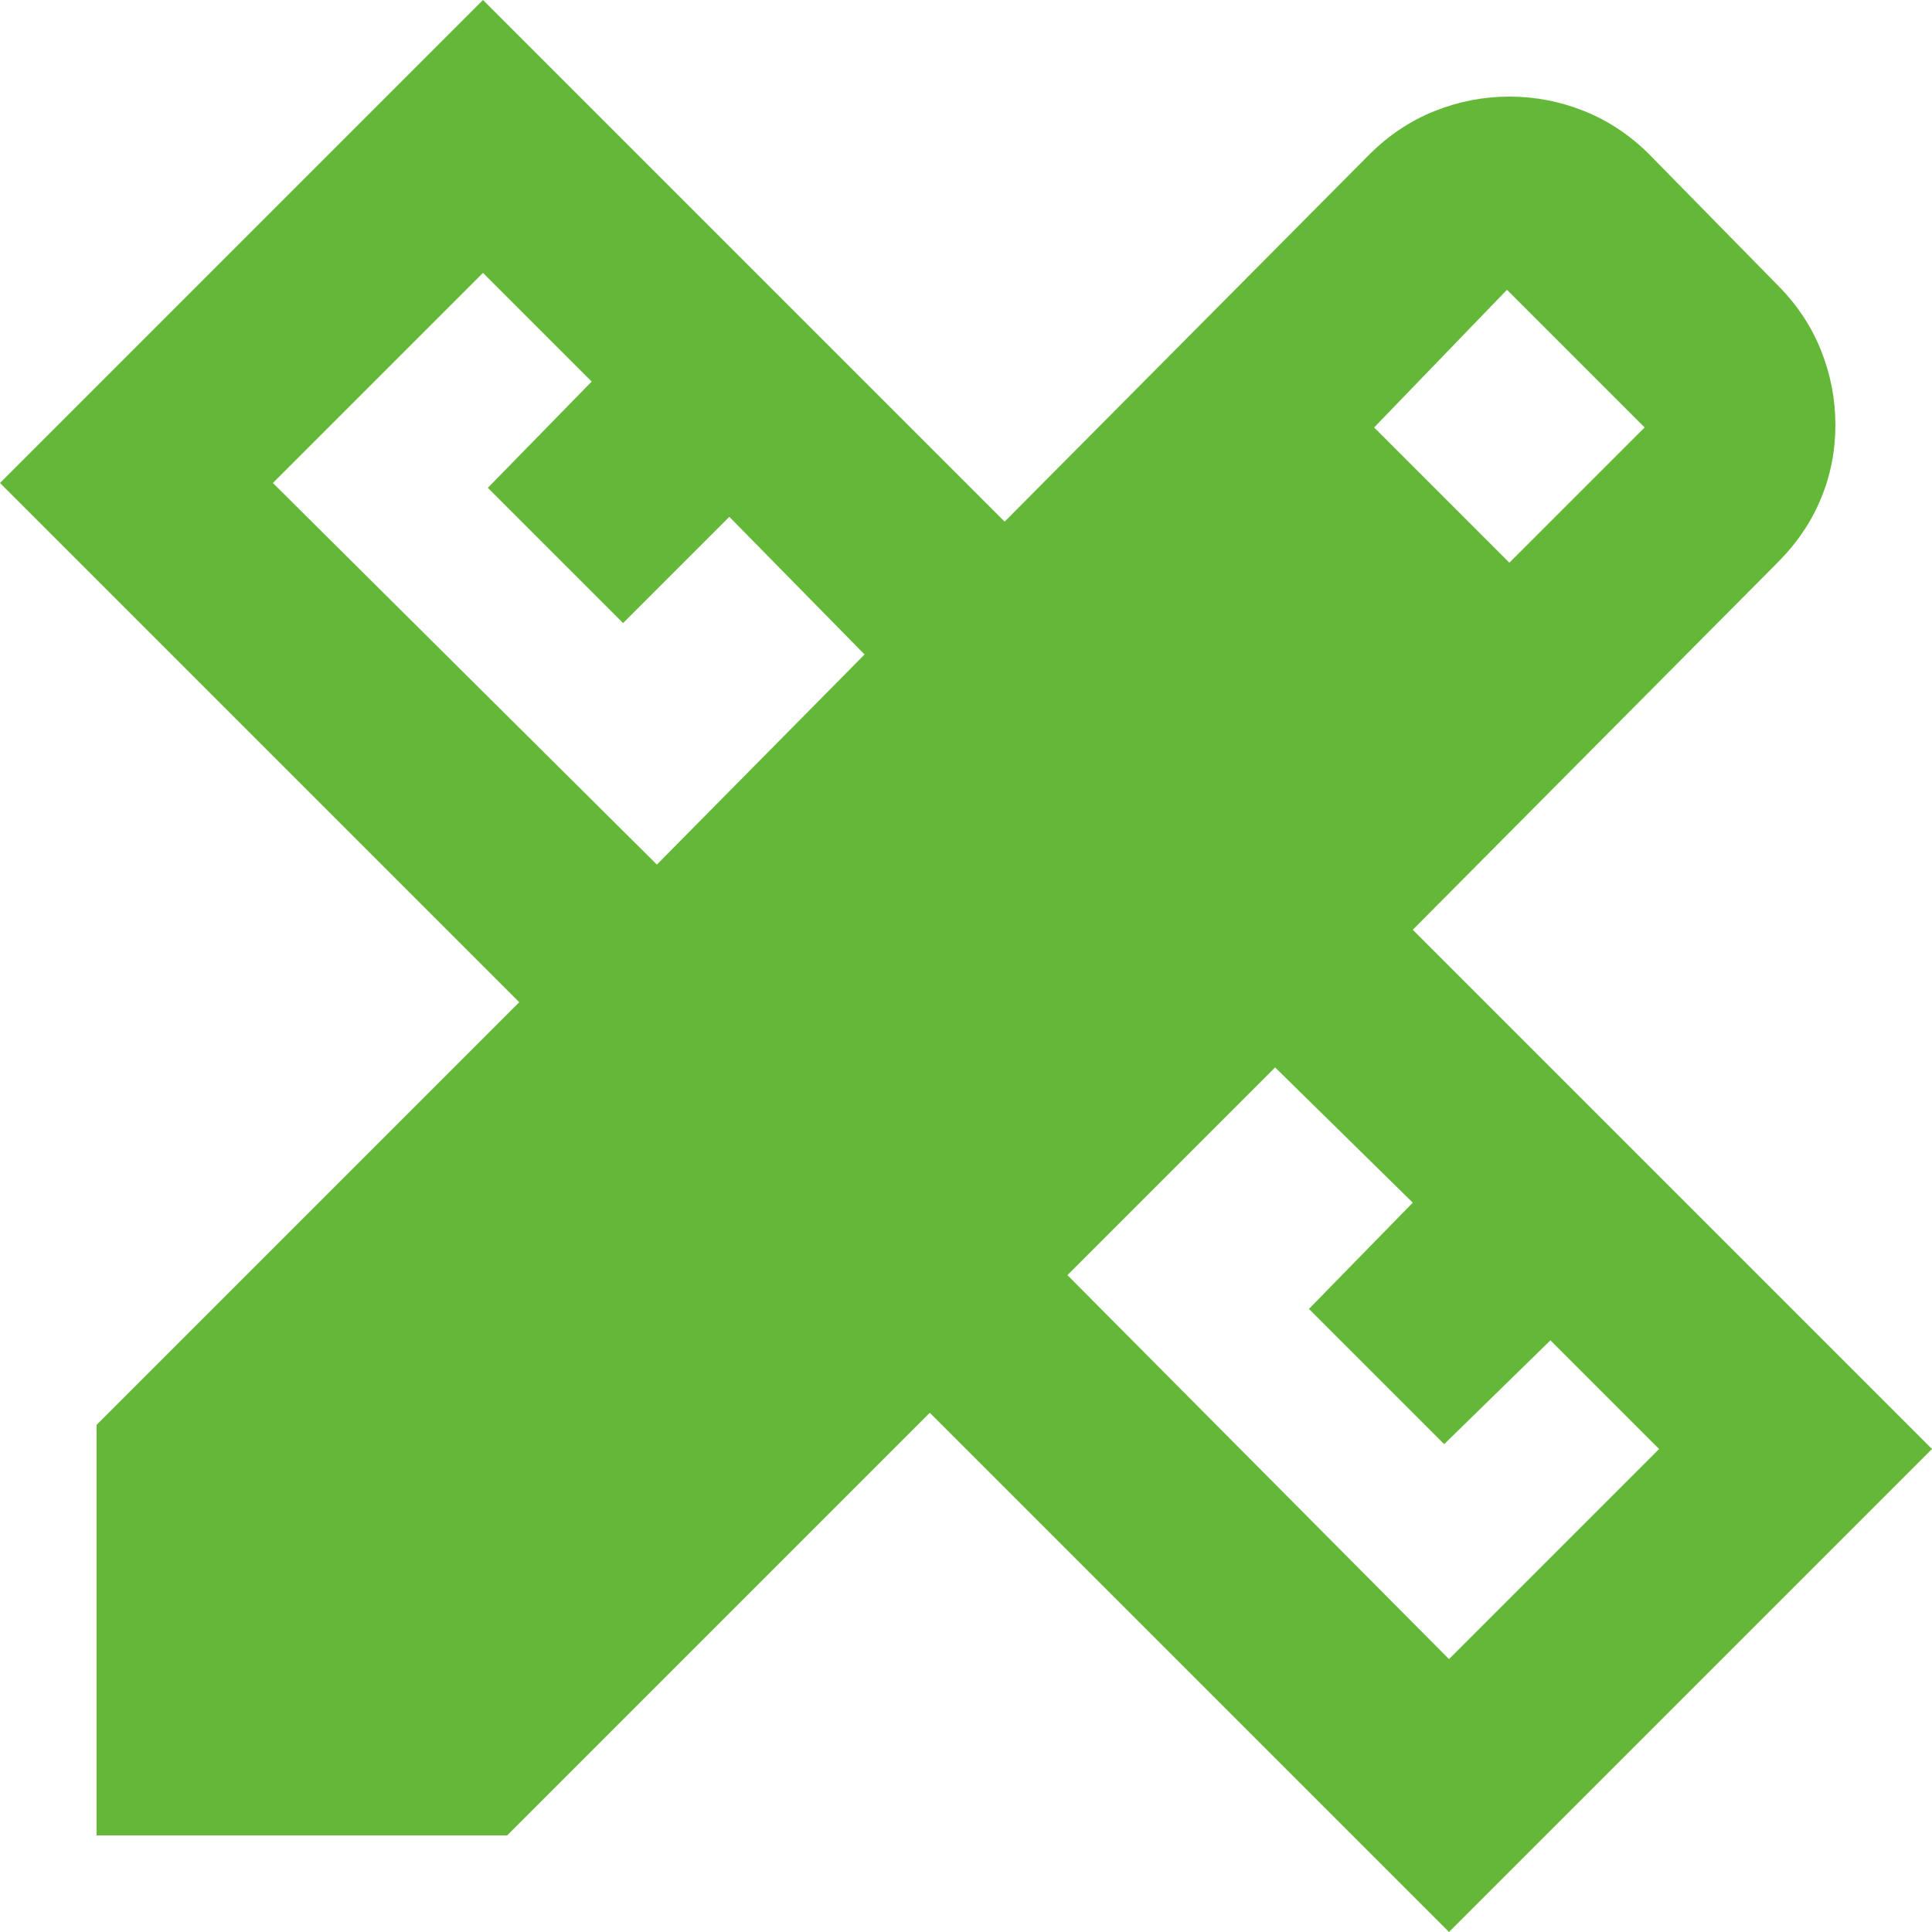
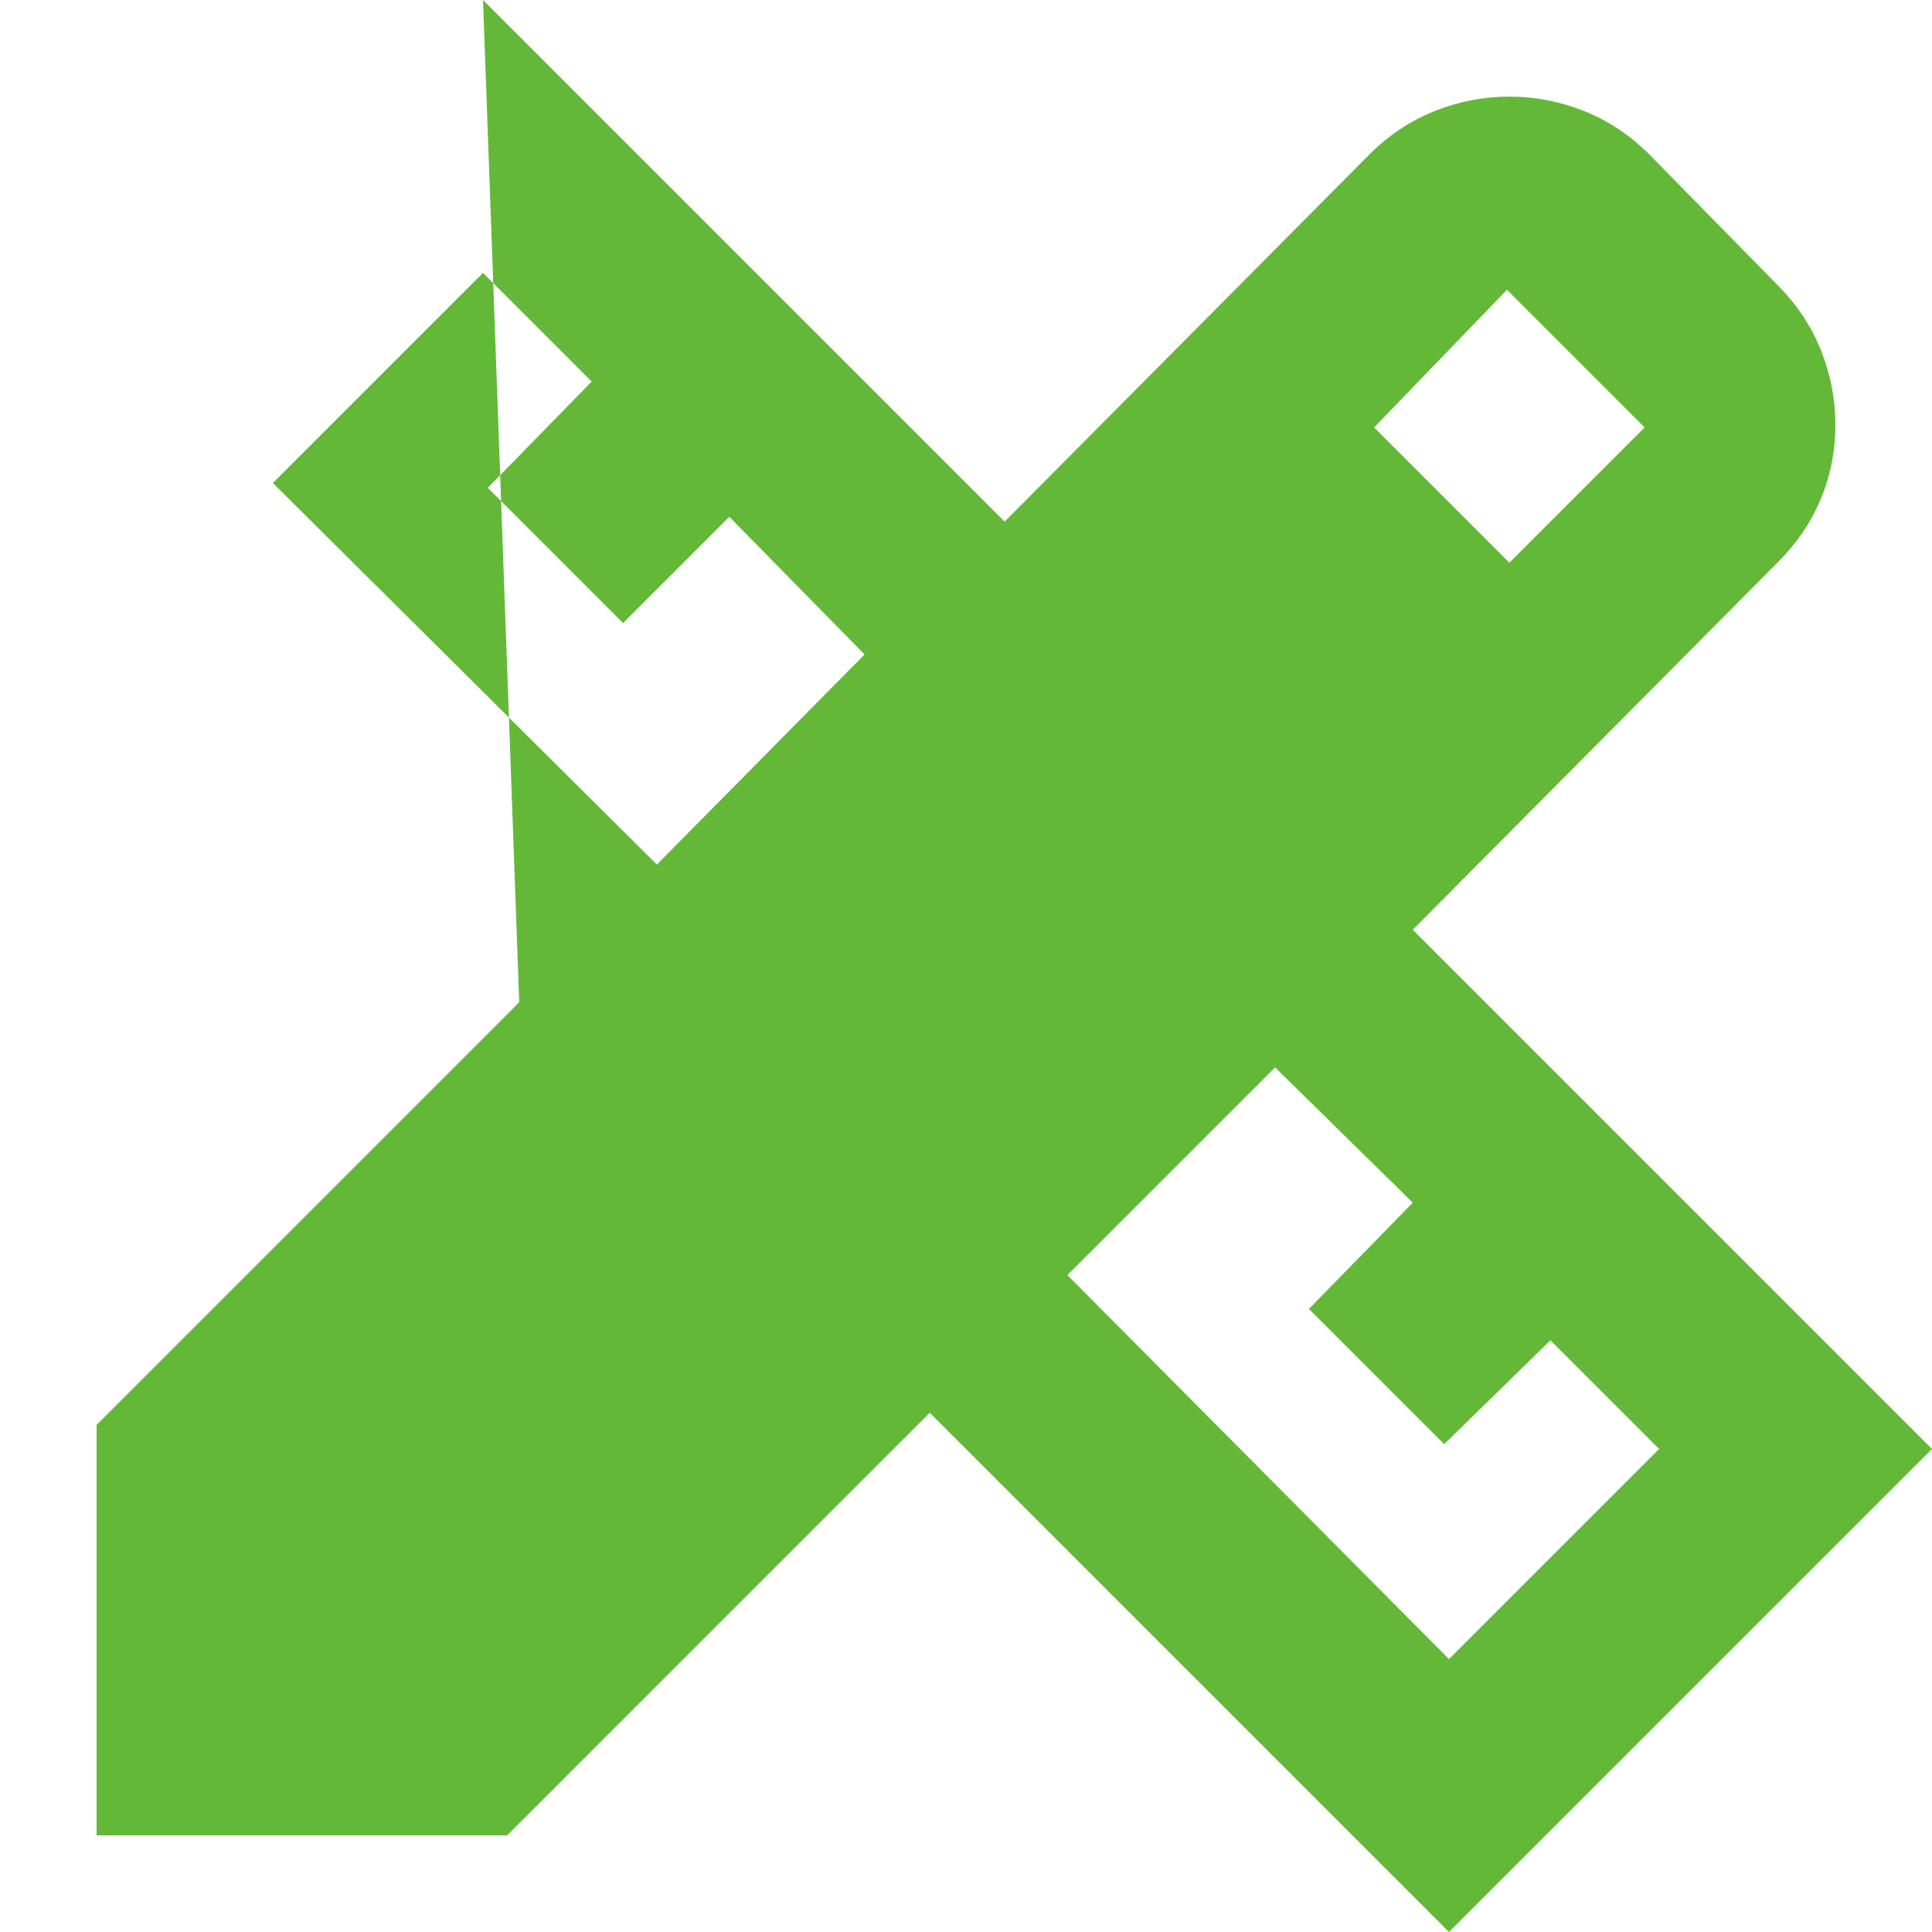
<svg xmlns="http://www.w3.org/2000/svg" width="20" height="20" viewBox="0 0 20 20" fill="none">
-   <path d="M6.8 8.95L8.95 6.775L7.55 5.35L6.45 6.45L5.05 5.05L6.125 3.95L5 2.825L2.825 5L6.8 8.95ZM15 17.175L17.175 15L16.05 13.875L14.95 14.95L13.55 13.55L14.625 12.45L13.2 11.05L11.05 13.2L15 17.175ZM14.225 4.425L15.625 5.825L17.025 4.425L15.6 3L14.225 4.425ZM5.25 19H1V14.75L5.375 10.375L0 5L5 0L10.4 5.4L14.175 1.6C14.375 1.4 14.6 1.25 14.85 1.15C15.1 1.05 15.358 1 15.625 1C15.892 1 16.15 1.05 16.4 1.15C16.65 1.25 16.875 1.4 17.075 1.6L18.4 2.95C18.6 3.15 18.75 3.375 18.85 3.625C18.95 3.875 19 4.133 19 4.4C19 4.667 18.95 4.921 18.85 5.162C18.75 5.404 18.6 5.625 18.4 5.825L14.625 9.625L20 15L15 20L9.625 14.625L5.25 19Z" fill="#63B937" />
+   <path d="M6.8 8.95L8.95 6.775L7.55 5.35L6.45 6.45L5.05 5.05L6.125 3.95L5 2.825L2.825 5L6.8 8.95ZM15 17.175L17.175 15L16.05 13.875L14.95 14.95L13.55 13.55L14.625 12.45L13.2 11.05L11.05 13.2L15 17.175ZM14.225 4.425L15.625 5.825L17.025 4.425L15.6 3L14.225 4.425ZM5.25 19H1V14.75L5.375 10.375L5 0L10.4 5.4L14.175 1.6C14.375 1.4 14.6 1.25 14.85 1.15C15.1 1.05 15.358 1 15.625 1C15.892 1 16.15 1.05 16.4 1.15C16.65 1.25 16.875 1.4 17.075 1.6L18.4 2.95C18.6 3.15 18.75 3.375 18.85 3.625C18.95 3.875 19 4.133 19 4.4C19 4.667 18.95 4.921 18.85 5.162C18.75 5.404 18.6 5.625 18.4 5.825L14.625 9.625L20 15L15 20L9.625 14.625L5.25 19Z" fill="#63B937" />
</svg>